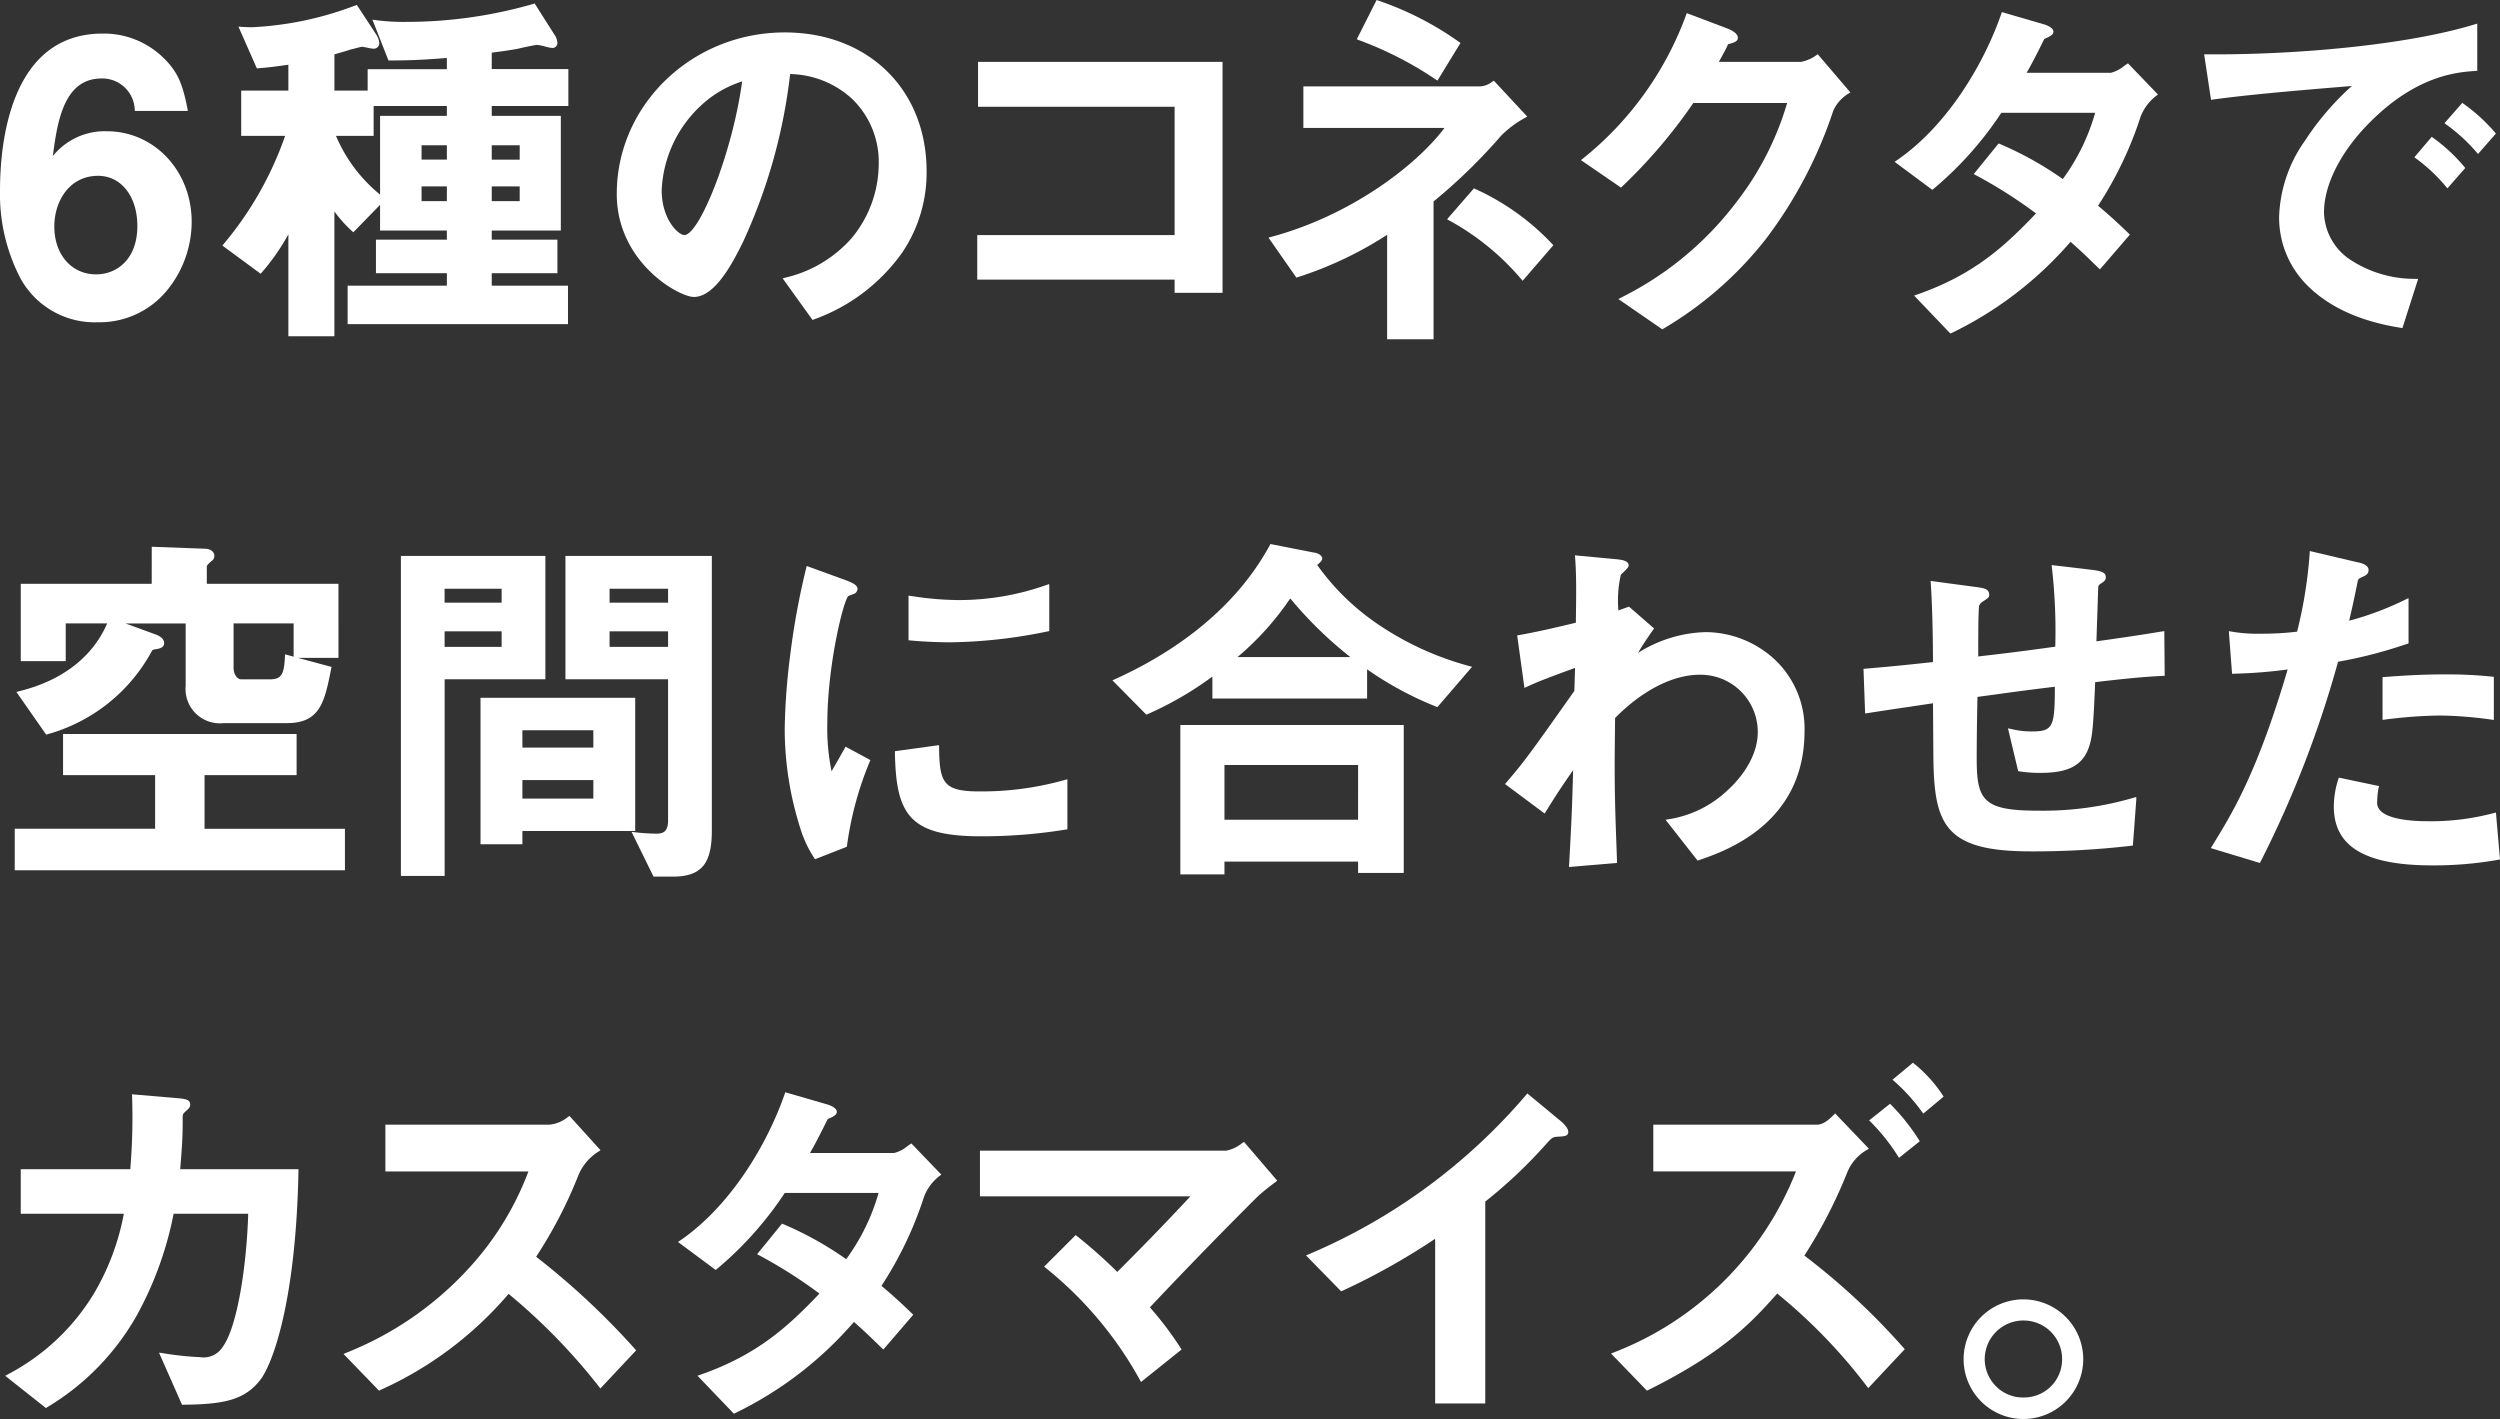
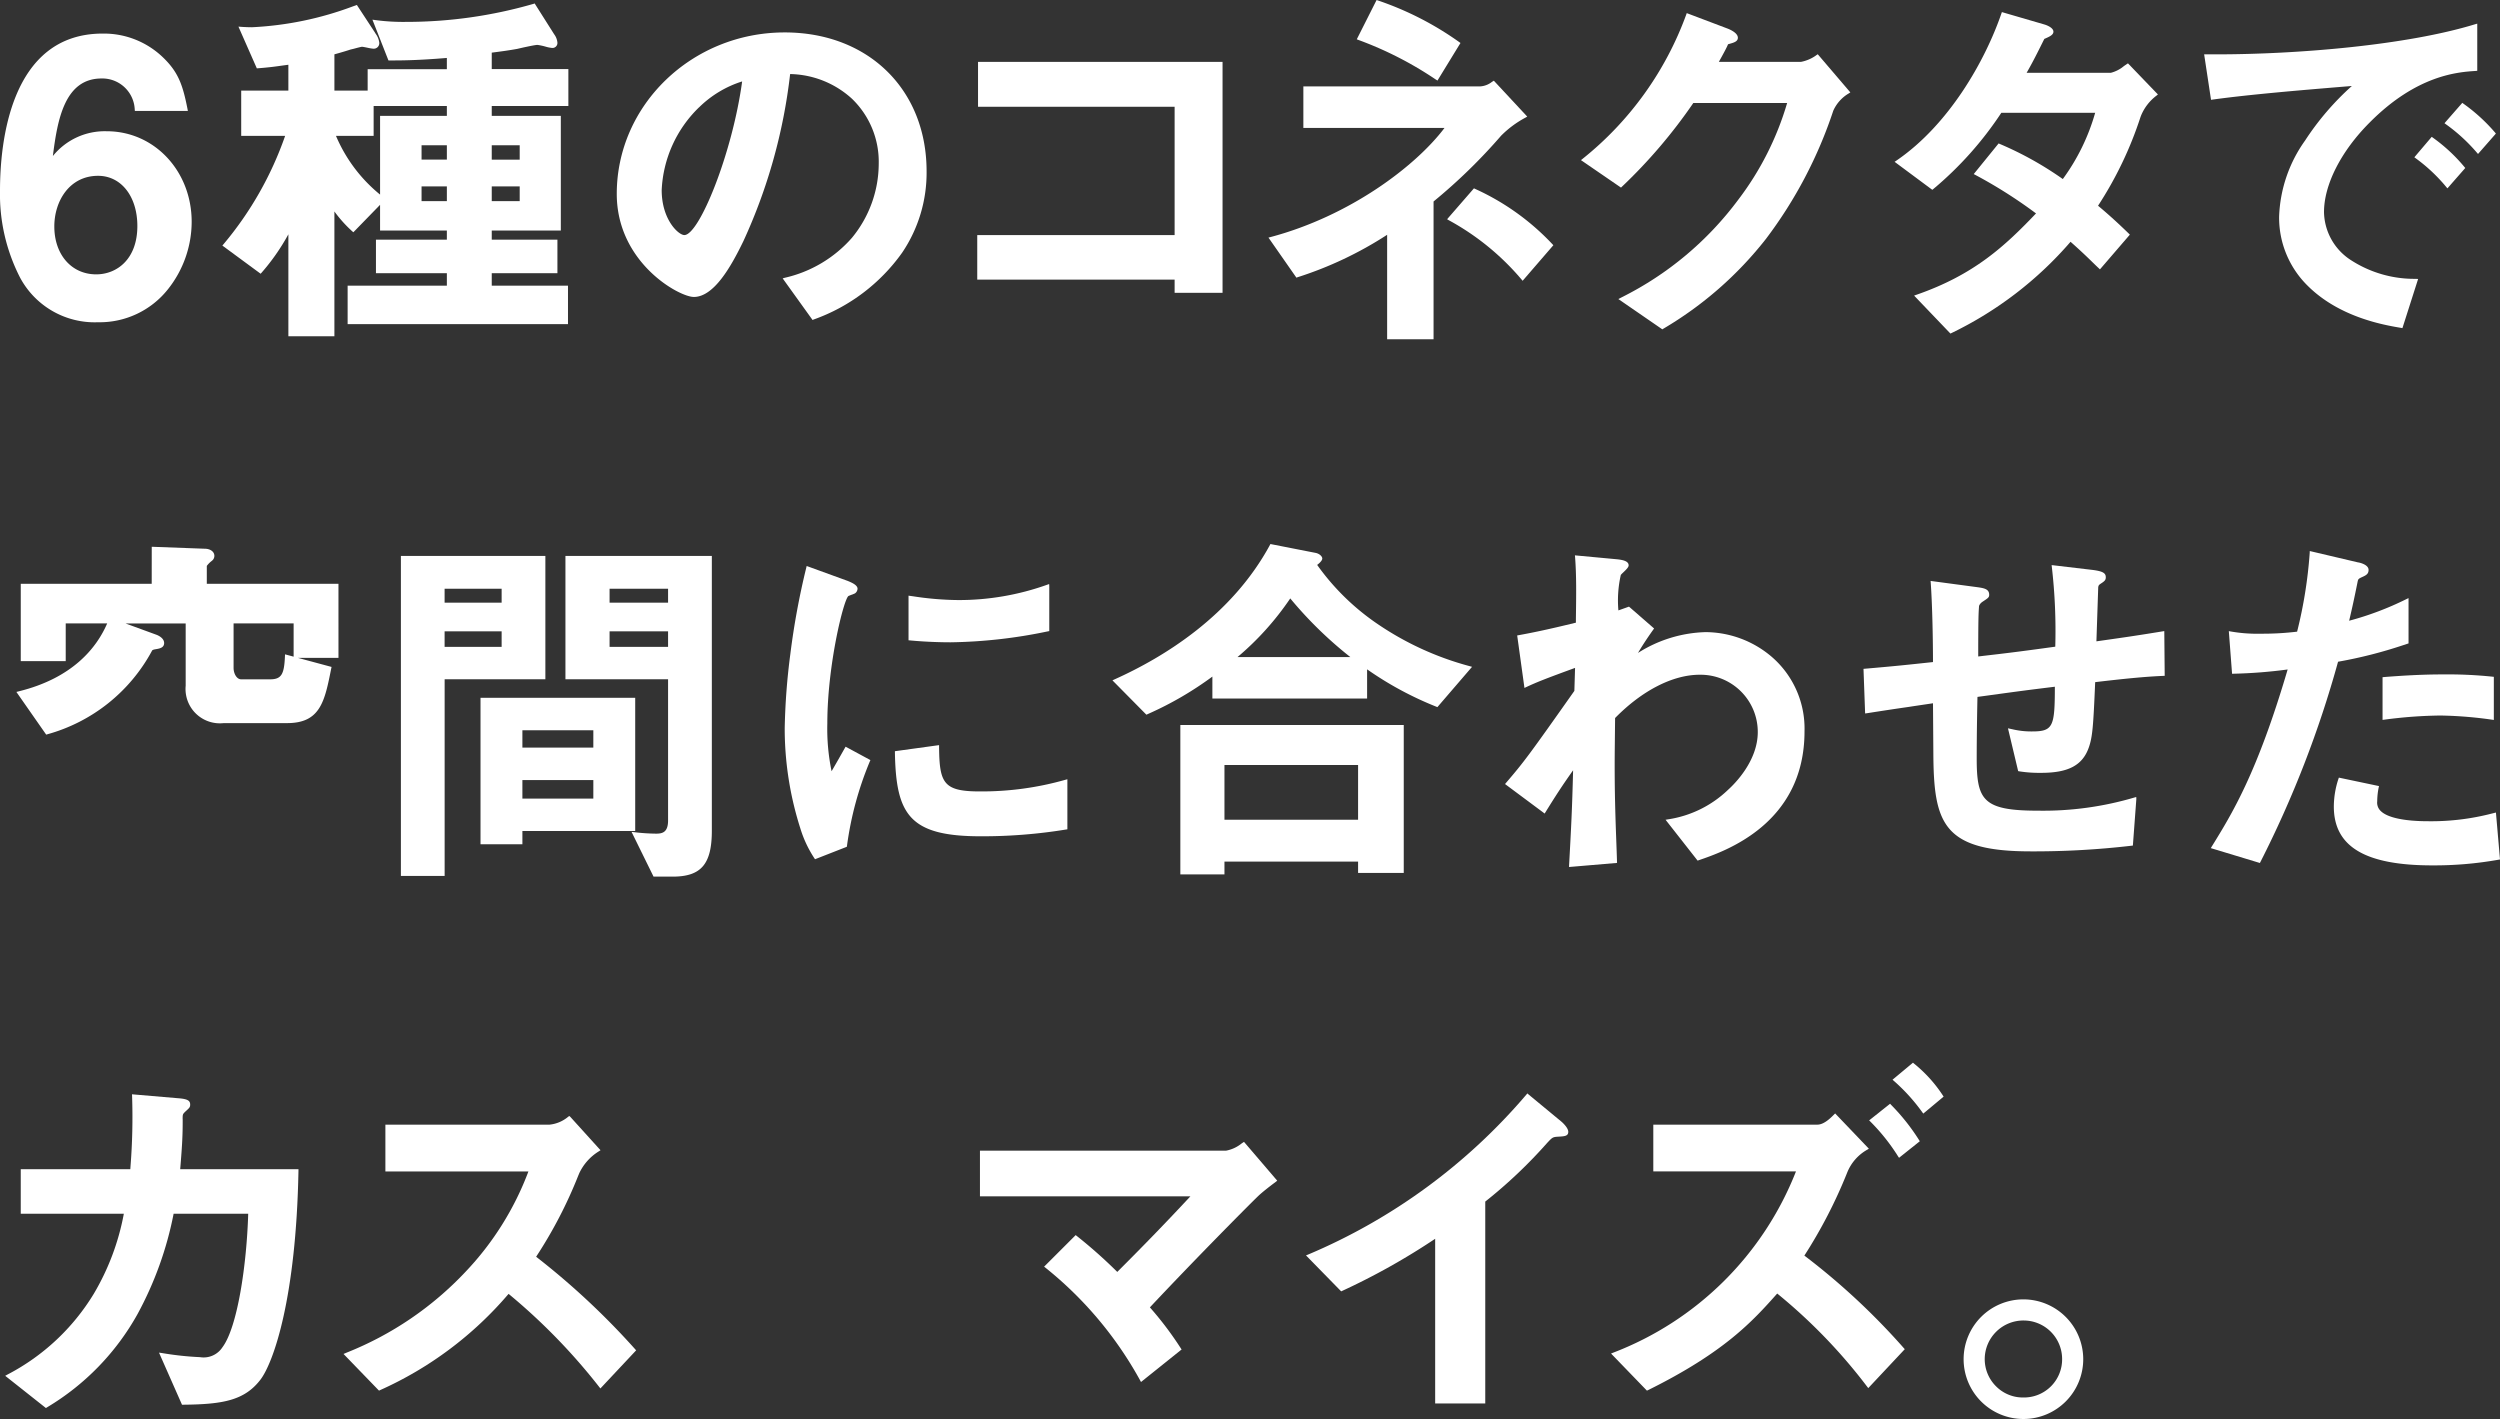
<svg xmlns="http://www.w3.org/2000/svg" width="244.7" height="138.89" viewBox="0 0 244.7 138.89">
  <rect x="0" y="0" width="244.7" height="138.89" fill="#333333" stroke="none" />
  <defs>
    <clipPath id="clip-path">
      <rect id="長方形_12978" data-name="長方形 12978" width="244.7" height="138.89" fill="#fff" />
    </clipPath>
  </defs>
  <g id="グループ_22140" data-name="グループ 22140" transform="translate(0 0)">
    <g id="グループ_22140-2" data-name="グループ 22140" transform="translate(0 0)" clip-path="url(#clip-path)">
      <path id="パス_29852" data-name="パス 29852" d="M9.6,29.37a8.533,8.533,0,0,0,6.838-3.229,10.636,10.636,0,0,0,2.323-6.6c0-4.971-3.65-8.866-8.312-8.866A6.519,6.519,0,0,0,5.175,13.1C5.617,9.565,6.322,5.51,9.937,5.51a3.175,3.175,0,0,1,3.252,3.043l.012.133h5.187l-.032-.177c-.472-2.409-.917-3.65-2.441-5.1a8.337,8.337,0,0,0-5.868-2.294C.979,1.114,0,11.862,0,16.479A17.857,17.857,0,0,0,1.964,25,8.283,8.283,0,0,0,9.6,29.37m0-14.333c2.265,0,3.845,2.023,3.845,4.915,0,3.264-2.026,4.73-4.028,4.73-2.415,0-4.1-1.931-4.1-4.691,0-2.462,1.471-4.954,4.284-4.954" transform="translate(0 2.172)" fill="#fff" />
      <path id="パス_29853" data-name="パス 29853" d="M11.219,26.464a20.972,20.972,0,0,0,2.621-3.757v9.978h4.505V20.472a12.768,12.768,0,0,0,1.746,1.943l.109.094,2.615-2.686v2.518h6.537v.89H22.412v3.285h6.941v1.221H19.64V31.5H41.209V27.737H33.746V26.517h6.428V23.232H33.746v-.89h6.761V11.113H33.746v-.961h7.5V6.534h-7.5V4.927c.911-.115,1.681-.221,2.433-.357l.109-.021c.413-.1,1.675-.38,1.931-.38a5.794,5.794,0,0,1,.77.162,3.517,3.517,0,0,0,.631.133.486.486,0,0,0,.554-.516,1.593,1.593,0,0,0-.316-.817L38.01.212l-.062-.1L37.839.15A44.757,44.757,0,0,1,25.328,1.917a20.421,20.421,0,0,1-3.008-.183L22.067,1.7l1.533,3.9.038.091h.1c1.132,0,2.683,0,5.614-.245v1.1H21.6V8.639H18.346V5.092c.784-.215,1.424-.416,1.5-.445s.23-.056.416-.106c.262-.071.7-.186.778-.189s.357.056.575.1a3.842,3.842,0,0,0,.534.088.545.545,0,0,0,.59-.59,1.869,1.869,0,0,0-.348-.864c-.035-.053-.062-.1-.086-.139L20.61.36l-.062-.1L20.15.4a32.518,32.518,0,0,1-9.863,2.04c-.366,0-.731-.015-1.091-.041L8.952,2.38l1.76,3.992.041.094.106-.009c1.1-.083,1.719-.171,2.43-.271l.551-.074V8.639H9.223v4.432h4.3A33.7,33.7,0,0,1,7.48,23.692l-.1.118,3.745,2.757Zm22.527-12.47h2.736V15.4H33.746Zm0,4.025h2.736v1.442H33.746Zm-4.393,1.442H26.876V18.019h2.477Zm0-4.063H26.876V13.991h2.477Zm0-5.246v.961H22.816v7.708a14.871,14.871,0,0,1-4.317-5.75h3.686V10.152Z" transform="translate(14.386 0.226)" fill="#fff" />
      <path id="パス_29854" data-name="パス 29854" d="M28.011,26.968c1.961,0,3.63-2.925,4.862-5.473a53.63,53.63,0,0,0,4.57-16.344A9.216,9.216,0,0,1,43.5,7.572a8.565,8.565,0,0,1,2.615,6.357,11.445,11.445,0,0,1-2.627,7.256,12.374,12.374,0,0,1-6.575,3.907l-.2.059,2.854,3.972.071.1.106-.047a18.018,18.018,0,0,0,8.672-6.555A13.963,13.963,0,0,0,50.8,14.669c0-8.005-5.711-13.593-13.888-13.593-9.067,0-16.438,7.091-16.438,15.807,0,6.723,6.1,10.084,7.537,10.084m.51-18.547a10.51,10.51,0,0,1,4.225-2.548c-.952,7.026-4.2,15.038-5.658,15.038-.572,0-2.217-1.51-2.217-4.4a12.027,12.027,0,0,1,3.647-8.094Z" transform="translate(39.895 2.098)" fill="#fff" />
      <path id="パス_29855" data-name="パス 29855" d="M51.759,24.658h4.691V2.054H32.517V6.447H51.759V19.008H32.44v4.358H51.759Z" transform="translate(63.213 4.003)" fill="#fff" />
      <path id="パス_29856" data-name="パス 29856" d="M50.665,6.251l-2.512,2.89-.115.136.153.091a24.942,24.942,0,0,1,7.127,5.8l.112.133,3.008-3.482-.094-.1A23.918,23.918,0,0,0,50.765,6.3Z" transform="translate(93.606 12.182)" fill="#fff" />
      <path id="パス_29857" data-name="パス 29857" d="M52.809,7.8l.127.086L55.12,4.32l.071-.112-.109-.08A30.663,30.663,0,0,0,47.1.041L46.979,0,45.113,3.7l-.074.147.153.059a35.109,35.109,0,0,1,7.616,3.9" transform="translate(87.762 0.001)" fill="#fff" />
      <path id="パス_29858" data-name="パス 29858" d="M44.84,21.956l.1-.035a36.362,36.362,0,0,0,8.784-4.16V27.986h4.544V14.5a54.065,54.065,0,0,0,6.611-6.437h0a9.977,9.977,0,0,1,2.394-1.775l.165-.094L64.168,2.678l-.183.115a2.068,2.068,0,0,1-1.171.445H45.524V7.3H59.342c-2.834,3.757-9.279,8.622-17.028,10.683l-.206.053,2.671,3.83Z" transform="translate(82.049 5.22)" fill="#fff" />
      <path id="パス_29859" data-name="パス 29859" d="M56.4,17.513l.086-.083a51.035,51.035,0,0,0,6.994-8.2h9.182a29.14,29.14,0,0,1-4.794,9.48,32.022,32.022,0,0,1-11.361,9.521l-.366.192,4.225,2.91.08.056.08-.053a35.868,35.868,0,0,0,10.052-8.79,43.306,43.306,0,0,0,6.6-12.561,3.735,3.735,0,0,1,1.533-1.7l.136-.091L75.657,4.46l-.106.071a3.725,3.725,0,0,1-1.545.678H65.977c.08-.15.165-.3.245-.445.254-.466.5-.905.655-1.28l.1-.029c.463-.127.861-.236.861-.61,0-.551-1.05-.911-1.053-.914L62.834.435l-.05.147A32.185,32.185,0,0,1,52.637,14.7l-.156.124L56.3,17.445Z" transform="translate(102.264 0.849)" fill="#fff" />
      <path id="パス_29860" data-name="パス 29860" d="M66.584,17.795l.088-.068a34.293,34.293,0,0,0,6.667-7.469h9.185a20.328,20.328,0,0,1-3.167,6.484A33.091,33.091,0,0,0,73.174,13.3l-.1-.044-2.436,3,.159.083a46.669,46.669,0,0,1,5.938,3.768c-3.052,3.2-6.068,6.012-11.718,7.967l-.215.077,3.479,3.636.08.08.1-.05a36.151,36.151,0,0,0,11.653-8.934c1.05.929,1.69,1.551,2.208,2.058.2.195.383.372.557.534l.112.109,2.928-3.4-.1-.1c-1.241-1.206-2.111-1.976-3.013-2.73a36.459,36.459,0,0,0,4.152-8.672L87,10.568a4.687,4.687,0,0,1,1.545-2.005l.121-.1L85.735,5.417l-.1.065-.295.2a3.228,3.228,0,0,1-1.289.663H75.813c.6-1.035,1.153-2.155,1.569-2.99l.165-.33c.522-.224.89-.392.89-.708,0-.4-.7-.649-.846-.693L73.525.439,73.392.4l-.044.133C71.741,5.2,68.2,11.441,63.063,14.94l-.171.115,3.6,2.674Z" transform="translate(122.551 0.783)" fill="#fff" />
      <path id="パス_29861" data-name="パス 29861" d="M83.385,9.588l1.666-1.9.083-.094-.08-.094a16.324,16.324,0,0,0-3.09-2.872l-.115-.083-1.7,2,.124.094a16.2,16.2,0,0,1,3,2.819Z" transform="translate(156.168 8.848)" fill="#fff" />
      <path id="パス_29862" data-name="パス 29862" d="M82.889,3.414,81.249,5.289l-.1.121.13.094a16.9,16.9,0,0,1,3.037,2.783l.112.13,1.666-1.9.083-.1-.083-.1A17.154,17.154,0,0,0,83,3.494Z" transform="translate(158.12 6.654)" fill="#fff" />
      <path id="パス_29863" data-name="パス 29863" d="M73.843,8.241l.144-.021c3.583-.5,8.9-.944,13.64-1.333a26.8,26.8,0,0,0-4.588,5.352,13.593,13.593,0,0,0-2.533,7.433,9.343,9.343,0,0,0,2.775,6.749c3.123,3.123,7.513,3.866,9.167,4.143l.127.024,1.477-4.626.059-.186-.245-.012A11.408,11.408,0,0,1,87.5,23.91a5.707,5.707,0,0,1-2.6-4.679c0-2.692,1.669-5.965,4.464-8.763,4.644-4.682,8.669-4.942,10.394-5.054L99.9,5.4V.784L99.705.84C93,2.9,82.32,3.792,74.312,3.792c-.327,0-.652,0-.973,0l-.171,0L73.82,8.1Z" transform="translate(142.574 1.529)" fill="#fff" />
-       <path id="パス_29864" data-name="パス 29864" d="M.489,33.639V37.7H32.809v-4.06H19.068V28.391h9.011V24.366H5.219v4.025H14.23v5.248Z" transform="translate(0.953 47.48)" fill="#fff" />
      <path id="パス_29865" data-name="パス 29865" d="M13.789,21.777H.972v7.569h4.4V25.651H9.431C8.414,28.007,6.081,31,.753,32.306l-.209.053L3.46,36.537l.1-.029a16.679,16.679,0,0,0,10.258-8.179c.038-.1.242-.133.439-.165.363-.062.749-.162.749-.59s-.448-.687-.722-.8l-3.061-1.12h5.891v6.1a3.362,3.362,0,0,0,3.73,3.656h6.2c3.261,0,3.68-2.135,4.32-5.366l.029-.133-3.305-.89h3.981V21.777H19.182l0-1.754a2.4,2.4,0,0,1,.484-.487,1.212,1.212,0,0,0,.124-.118.627.627,0,0,0,.133-.377c0-.413-.4-.7-.952-.7l-5.178-.192Zm13.042,7.085c-.077,1.7-.3,2.262-1.442,2.262H22.543c-.442,0-.74-.578-.74-1.112V25.651H27.68v3.255l-.84-.227Z" transform="translate(1.06 35.368)" fill="#fff" />
      <path id="パス_29866" data-name="パス 29866" d="M33.1,45.342V18.454H18.77V30.528H28.816V44.346c0,1.191-.584,1.291-1.185,1.291a18.833,18.833,0,0,1-2.123-.144l-.268-.032,2.114,4.3.038.083h1.866c2.8,0,3.842-1.221,3.842-4.505M28.816,27.353H23.09V25.837h5.726Zm0-4.323H23.09V21.662h5.726Z" transform="translate(36.575 35.961)" fill="#fff" />
      <path id="パス_29867" data-name="パス 29867" d="M15.951,37.5h4.1V36.2H31.092V23.163H15.951Zm11.042-4.473H20.05v-1.81h6.944Zm0-4.986H20.05v-1.7h6.944Z" transform="translate(31.082 45.137)" fill="#fff" />
      <path id="パス_29868" data-name="パス 29868" d="M13.308,49.774h4.281V30.528h9.86V18.454H13.308Zm9.86-22.421H17.586V25.837h5.582Zm0-4.323H17.586V21.662h5.582Z" transform="translate(25.932 35.961)" fill="#fff" />
      <path id="パス_29869" data-name="パス 29869" d="M29.837,25.312l-.13.018,0,.133c.109,6.048,1.392,8.194,8.386,8.194a50.8,50.8,0,0,0,8.371-.663l.124-.018v-4.9l-.189.05a29.949,29.949,0,0,1-8.383,1.141c-3.58,0-3.951-.826-3.986-4.367v-.165Z" transform="translate(57.887 48.198)" fill="#fff" />
      <path id="パス_29870" data-name="パス 29870" d="M32.6,21.606c.139-.056.274-.109.333-.142a.585.585,0,0,0,.242-.448c0-.339-.5-.578-.973-.77l-3.851-1.4-.156-.056-.038.162A73.992,73.992,0,0,0,26.6,27.388a64.927,64.927,0,0,0-.554,7.295,32.2,32.2,0,0,0,1.521,9.76,11.3,11.3,0,0,0,1.38,2.949l.065.1,3.034-1.188.08-.032.015-.083a32.642,32.642,0,0,1,2.238-8.274l.056-.127-2.427-1.312-.074.127c-.534.949-.811,1.433-1.067,1.875-.077.136-.153.265-.233.4a20.578,20.578,0,0,1-.416-4.685c0-5.711,1.607-12.157,2.067-12.464.032-.018.174-.071.313-.13" transform="translate(50.761 36.61)" fill="#fff" />
      <path id="パス_29871" data-name="パス 29871" d="M30.159,20.527v4.367l.133.012c1.772.168,3.367.186,3.969.186a49.263,49.263,0,0,0,9.474-1.059l.2-.038V19.589l-.012-.2-.195.068a25.632,25.632,0,0,1-8.7,1.5,30.441,30.441,0,0,1-4.408-.366Z" transform="translate(58.768 37.777)" fill="#fff" />
      <path id="パス_29872" data-name="パス 29872" d="M68.734,34.025l3.394-3.945-.221-.062a29.551,29.551,0,0,1-9.226-4.267A23.358,23.358,0,0,1,57,20.151l-.032-.047c.18-.136.5-.41.5-.625,0-.195-.254-.463-.637-.548L52.5,18.082l-.106-.024-.053.1C48.6,25.061,42,29.124,37.12,31.315l-.192.088,3.252,3.291.074.071.268-.121a33.223,33.223,0,0,0,6.189-3.609v2.15H61.855v-2.86a33.07,33.07,0,0,0,6.779,3.659Zm-19.564-4.9a27.956,27.956,0,0,0,5.163-5.741,38.875,38.875,0,0,0,5.882,5.741Z" transform="translate(71.957 35.189)" fill="#fff" />
      <path id="パス_29873" data-name="パス 29873" d="M61.049,38.544V24.066H39.182V38.691H43.5V37.435h13.08v1.109Zm-4.47-5.207H43.5V27.979h13.08Z" transform="translate(76.35 46.896)" fill="#fff" />
      <path id="パス_29874" data-name="パス 29874" d="M56.226,48.94l4.7-.4-.006-.139c-.018-.649-.044-1.336-.071-2.07-.08-2.194-.18-4.927-.15-8.672l.035-3.3c2.639-2.692,5.652-4.237,8.277-4.237A5.6,5.6,0,0,1,74.7,35.736c0,2.8-2.226,5.036-2.913,5.652a10.773,10.773,0,0,1-5.871,2.887l-.242.041,3.137,4,.1-.035c2.562-.876,10.364-3.544,10.364-12.62a9.278,9.278,0,0,0-3.211-7.295A10.045,10.045,0,0,0,69.6,25.95a12.969,12.969,0,0,0-6.625,2.037c.313-.528.749-1.233,1.5-2.285l.077-.109-2.391-2.082-.068-.056-1.035.369a11.264,11.264,0,0,1,.236-3.473,2.425,2.425,0,0,1,.206-.212c.4-.377.56-.563.56-.728,0-.463-.731-.543-1.126-.59l-3.954-.369-.177-.018.015.177c.139,1.793.112,3.665.08,6.036l0,.377c-2.91.714-4.367,1-5.608,1.227l-.139.024.684,4.939.027.2.183-.088c1.129-.525,1.937-.837,4.771-1.875l-.068,2.25c-4.423,6.269-4.924,6.947-6.687,9l-.1.118,3.748,2.789.127.1.088-.136c1.032-1.672,1.681-2.66,2.7-4.1-.1,3.939-.183,5.452-.392,9.3Z" transform="translate(97.351 35.922)" fill="#fff" />
      <path id="パス_29875" data-name="パス 29875" d="M91.3,25.216l-.171.027c-2.7.442-3.981.622-5.461.832l-1.011.144.177-5.3.009-.044c.024-.109.041-.174.257-.313.321-.212.475-.324.475-.6,0-.389-.2-.6-1.348-.74l-3.771-.445-.183-.018.021.183a54.7,54.7,0,0,1,.336,7.8c-3.683.51-5.145.681-6.994.893l-.548.065c0-3.771.035-4.252.068-4.756l.009-.139c0-.021.009-.2.3-.43l.083-.056c.507-.336.613-.4.613-.658,0-.581-.525-.655-1.253-.755l-4.3-.575-.183-.024.015.18c.171,2.391.218,5.938.221,7.761-2.6.28-3.733.4-6.661.652l-.142.012.159,4.367.165-.021c2.088-.327,3.01-.463,4.14-.625.634-.1,1.333-.2,2.338-.351l.035,4.895c.038,6.823.908,9.6,9.494,9.6a82.536,82.536,0,0,0,9.916-.554l.121-.015.339-4.553-.009-.2-.2.056a31.48,31.48,0,0,1-9.43,1.283c-5.4,0-5.986-1.041-5.986-5.136,0-.4,0-2.559.074-6,.97-.13,1.7-.233,2.368-.324,1.519-.206,2.624-.357,5.207-.672-.006,3.877-.153,4.376-2.217,4.376a7.986,7.986,0,0,1-1.922-.209L76,34.732l.976,4.1.021.091.094.018a12.6,12.6,0,0,0,2.17.15c2.642,0,4.031-.737,4.644-2.462.369-1.032.448-2.076.631-6.416,3.2-.377,4.954-.537,6.661-.613l.144-.006-.038-4.2Z" transform="translate(120.54 36.555)" fill="#fff" />
      <path id="パス_29876" data-name="パス 29876" d="M79.09,22.658v4.181l.221-.029a44.562,44.562,0,0,1,5.467-.4,39.621,39.621,0,0,1,5.039.41l.165.024V22.623l-.133-.015a42.755,42.755,0,0,0-4.889-.221c-2.12,0-4.09.13-5.735.259Z" transform="translate(154.114 43.625)" fill="#fff" />
      <path id="パス_29877" data-name="パス 29877" d="M93.339,29.232l-.4.1a23.657,23.657,0,0,1-6.23.752c-2.294,0-3.928-.339-4.6-.958a1.131,1.131,0,0,1-.389-1,6.918,6.918,0,0,1,.142-1.339l.032-.144-3.8-.8-.13-.027-.041.121a8.724,8.724,0,0,0-.451,2.707c0,3.93,3.064,5.762,9.642,5.762a35.9,35.9,0,0,0,6.49-.557l.133-.021Z" transform="translate(150.963 50.298)" fill="#fff" />
      <path id="パス_29878" data-name="パス 29878" d="M92.188,27.519l.557-.183V22.9l-.209.1a29.871,29.871,0,0,1-5.605,2.117c.259-1.076.537-2.35.826-3.8.062-.3.08-.307.548-.522.351-.162.528-.307.528-.655,0-.543-.964-.734-1.035-.734l-4.544-1.07-.177-.041-.006.18a44.253,44.253,0,0,1-1.233,7.711,28.172,28.172,0,0,1-3.532.2,14.919,14.919,0,0,1-2.966-.218l-.186-.035.307,4.037.012.139.139-.006a47.636,47.636,0,0,0,5.3-.416C77.935,40.012,75.473,44,73.488,47.21l-.1.162,4.691,1.421.118.035.056-.112a104.289,104.289,0,0,0,7.593-19.587,44.168,44.168,0,0,0,6.342-1.61" transform="translate(143.003 35.641)" fill="#fff" />
      <path id="パス_29879" data-name="パス 29879" d="M17.54,38.778c0-.5,0-.5.283-.778.377-.339.454-.41.454-.66,0-.36-.183-.557-1.171-.628l-4.523-.386.009.168a61.059,61.059,0,0,1-.153,6.861l-.021.3H1.694v4.361h10.09a23.9,23.9,0,0,1-2.937,7.829,21.458,21.458,0,0,1-8.48,7.926l-.195.109,3.986,3.155.127-.08a24.479,24.479,0,0,0,8.84-9.117,34.268,34.268,0,0,0,3.532-9.822h7.3c-.15,5.051-1.056,11.113-2.518,13.065a2.2,2.2,0,0,1-2.206.973,30.132,30.132,0,0,1-3.748-.407l-.259-.035,2.211,5.007.038.091.1,0c3.919-.035,6.051-.419,7.616-2.5v0c1.256-1.71,3.453-7.932,3.686-20.4l0-.15H17.3c.206-2.459.245-3.35.245-4.874" transform="translate(0.337 70.784)" fill="#fff" />
      <path id="パス_29880" data-name="パス 29880" d="M30.254,50.824A44.006,44.006,0,0,0,34.371,42.9l.106-.254a5.015,5.015,0,0,1,1.94-2.155l.139-.094L33.6,37.131l-.1-.086-.106.074a3.357,3.357,0,0,1-1.825.775H15.5v4.579h14a29.089,29.089,0,0,1-6.168,9.836,32.419,32.419,0,0,1-11.591,7.885l-.339.144,3.4,3.515.074.074.094-.044a35.619,35.619,0,0,0,12.588-9.427,58.659,58.659,0,0,1,8.881,9.126l.106.133,3.5-3.733-.091-.1a73.323,73.323,0,0,0-9.7-9.058" transform="translate(22.222 72.187)" fill="#fff" />
-       <path id="パス_29881" data-name="パス 29881" d="M45.248,41.339l-.286.195a3.231,3.231,0,0,1-1.294.669H35.427c.6-1.041,1.159-2.161,1.577-3l.159-.318c.522-.224.89-.4.89-.708,0-.4-.7-.649-.849-.7L33.145,36.3l-.136-.041-.044.133C31.355,41.062,27.808,47.3,22.677,50.8l-.171.115,3.6,2.671.091.068.088-.071a34.239,34.239,0,0,0,6.67-7.466h9.185a20.388,20.388,0,0,1-3.17,6.481,33.147,33.147,0,0,0-6.18-3.438l-.1-.041-2.438,2.993.159.086a46.5,46.5,0,0,1,5.941,3.768c-3.049,3.2-6.068,6.009-11.721,7.967l-.215.074,3.562,3.718.1-.05a36.085,36.085,0,0,0,11.65-8.937c1.056.935,1.7,1.56,2.217,2.064.2.195.38.372.551.531l.112.106,2.925-3.4-.1-.1c-1.233-1.2-2.1-1.967-3.011-2.73a36.231,36.231,0,0,0,4.152-8.672l.041-.115a4.615,4.615,0,0,1,1.542-2.005l.121-.1-2.928-3.046Z" transform="translate(43.855 70.65)" fill="#fff" />
      <path id="パス_29882" data-name="パス 29882" d="M58.147,38.053a3.419,3.419,0,0,1-1.536.711H32.53v4.467h20.6c-2.406,2.583-4.444,4.688-7.159,7.4A47.769,47.769,0,0,0,42,47.106l-.1-.08-3.09,3.09.127.1a36.8,36.8,0,0,1,9.273,11.034l.083.156,3.975-3.184-.074-.109A32.976,32.976,0,0,0,49.163,54.1C53.7,49.27,58.9,44.03,59.813,43.157c.383-.351.92-.781,1.69-1.356l.124-.1-3.252-3.8Z" transform="translate(63.388 73.865)" fill="#fff" />
      <path id="パス_29883" data-name="パス 29883" d="M68.348,39.051l-3.214-2.657-.112-.1-.094.112A57.327,57.327,0,0,1,43.562,52.066l-.209.083,3.37,3.444.074.077.1-.047a66.287,66.287,0,0,0,9.1-5.1V66.644H60.9V46.882a47.3,47.3,0,0,0,6.053-5.735c.507-.543.551-.584,1.05-.616.66-.035,1.023-.053,1.023-.481,0-.4-.6-.938-.681-1" transform="translate(84.477 70.729)" fill="#fff" />
      <path id="パス_29884" data-name="パス 29884" d="M64.188,36.733l-.091-.094-2.049,1.628.118.115a19.338,19.338,0,0,1,2.716,3.412l.091.136,1.934-1.542.1-.08-.071-.112a20.319,20.319,0,0,0-2.751-3.462" transform="translate(120.904 71.396)" fill="#fff" />
      <path id="パス_29885" data-name="パス 29885" d="M72.4,50.875a47.777,47.777,0,0,0,4.184-8.106,4.472,4.472,0,0,1,1.976-2.262l.153-.094-3.3-3.453-.106.106c-.345.348-.991.991-1.631.991H57.614v4.579H71.578a31.209,31.209,0,0,1-17.9,17.745l-.2.08,3.438,3.556.074.074.1-.044c7.5-3.712,10.258-6.764,12.652-9.459a53.127,53.127,0,0,1,8.807,9.12l.106.136,3.574-3.81-.091-.1A66.788,66.788,0,0,0,72.4,50.875" transform="translate(104.211 72.023)" fill="#fff" />
      <path id="パス_29886" data-name="パス 29886" d="M64.919,35.356l-.094-.08-2,1.666.13.115a18.175,18.175,0,0,1,2.786,3.075l.094.127,1.99-1.66-.071-.112a13.5,13.5,0,0,0-2.834-3.131" transform="translate(122.416 68.74)" fill="#fff" />
      <path id="パス_29887" data-name="パス 29887" d="M71.055,43.133a5.854,5.854,0,1,0,5.835,5.835,5.86,5.86,0,0,0-5.835-5.835m0,2.067a3.771,3.771,0,0,1,3.768,3.768,3.729,3.729,0,0,1-3.771,3.768h-.065a3.689,3.689,0,0,1-2.61-1.073,3.745,3.745,0,0,1-1.129-2.7A3.791,3.791,0,0,1,71.055,45.2" transform="translate(127.017 84.05)" fill="#fff" />
    </g>
  </g>
</svg>